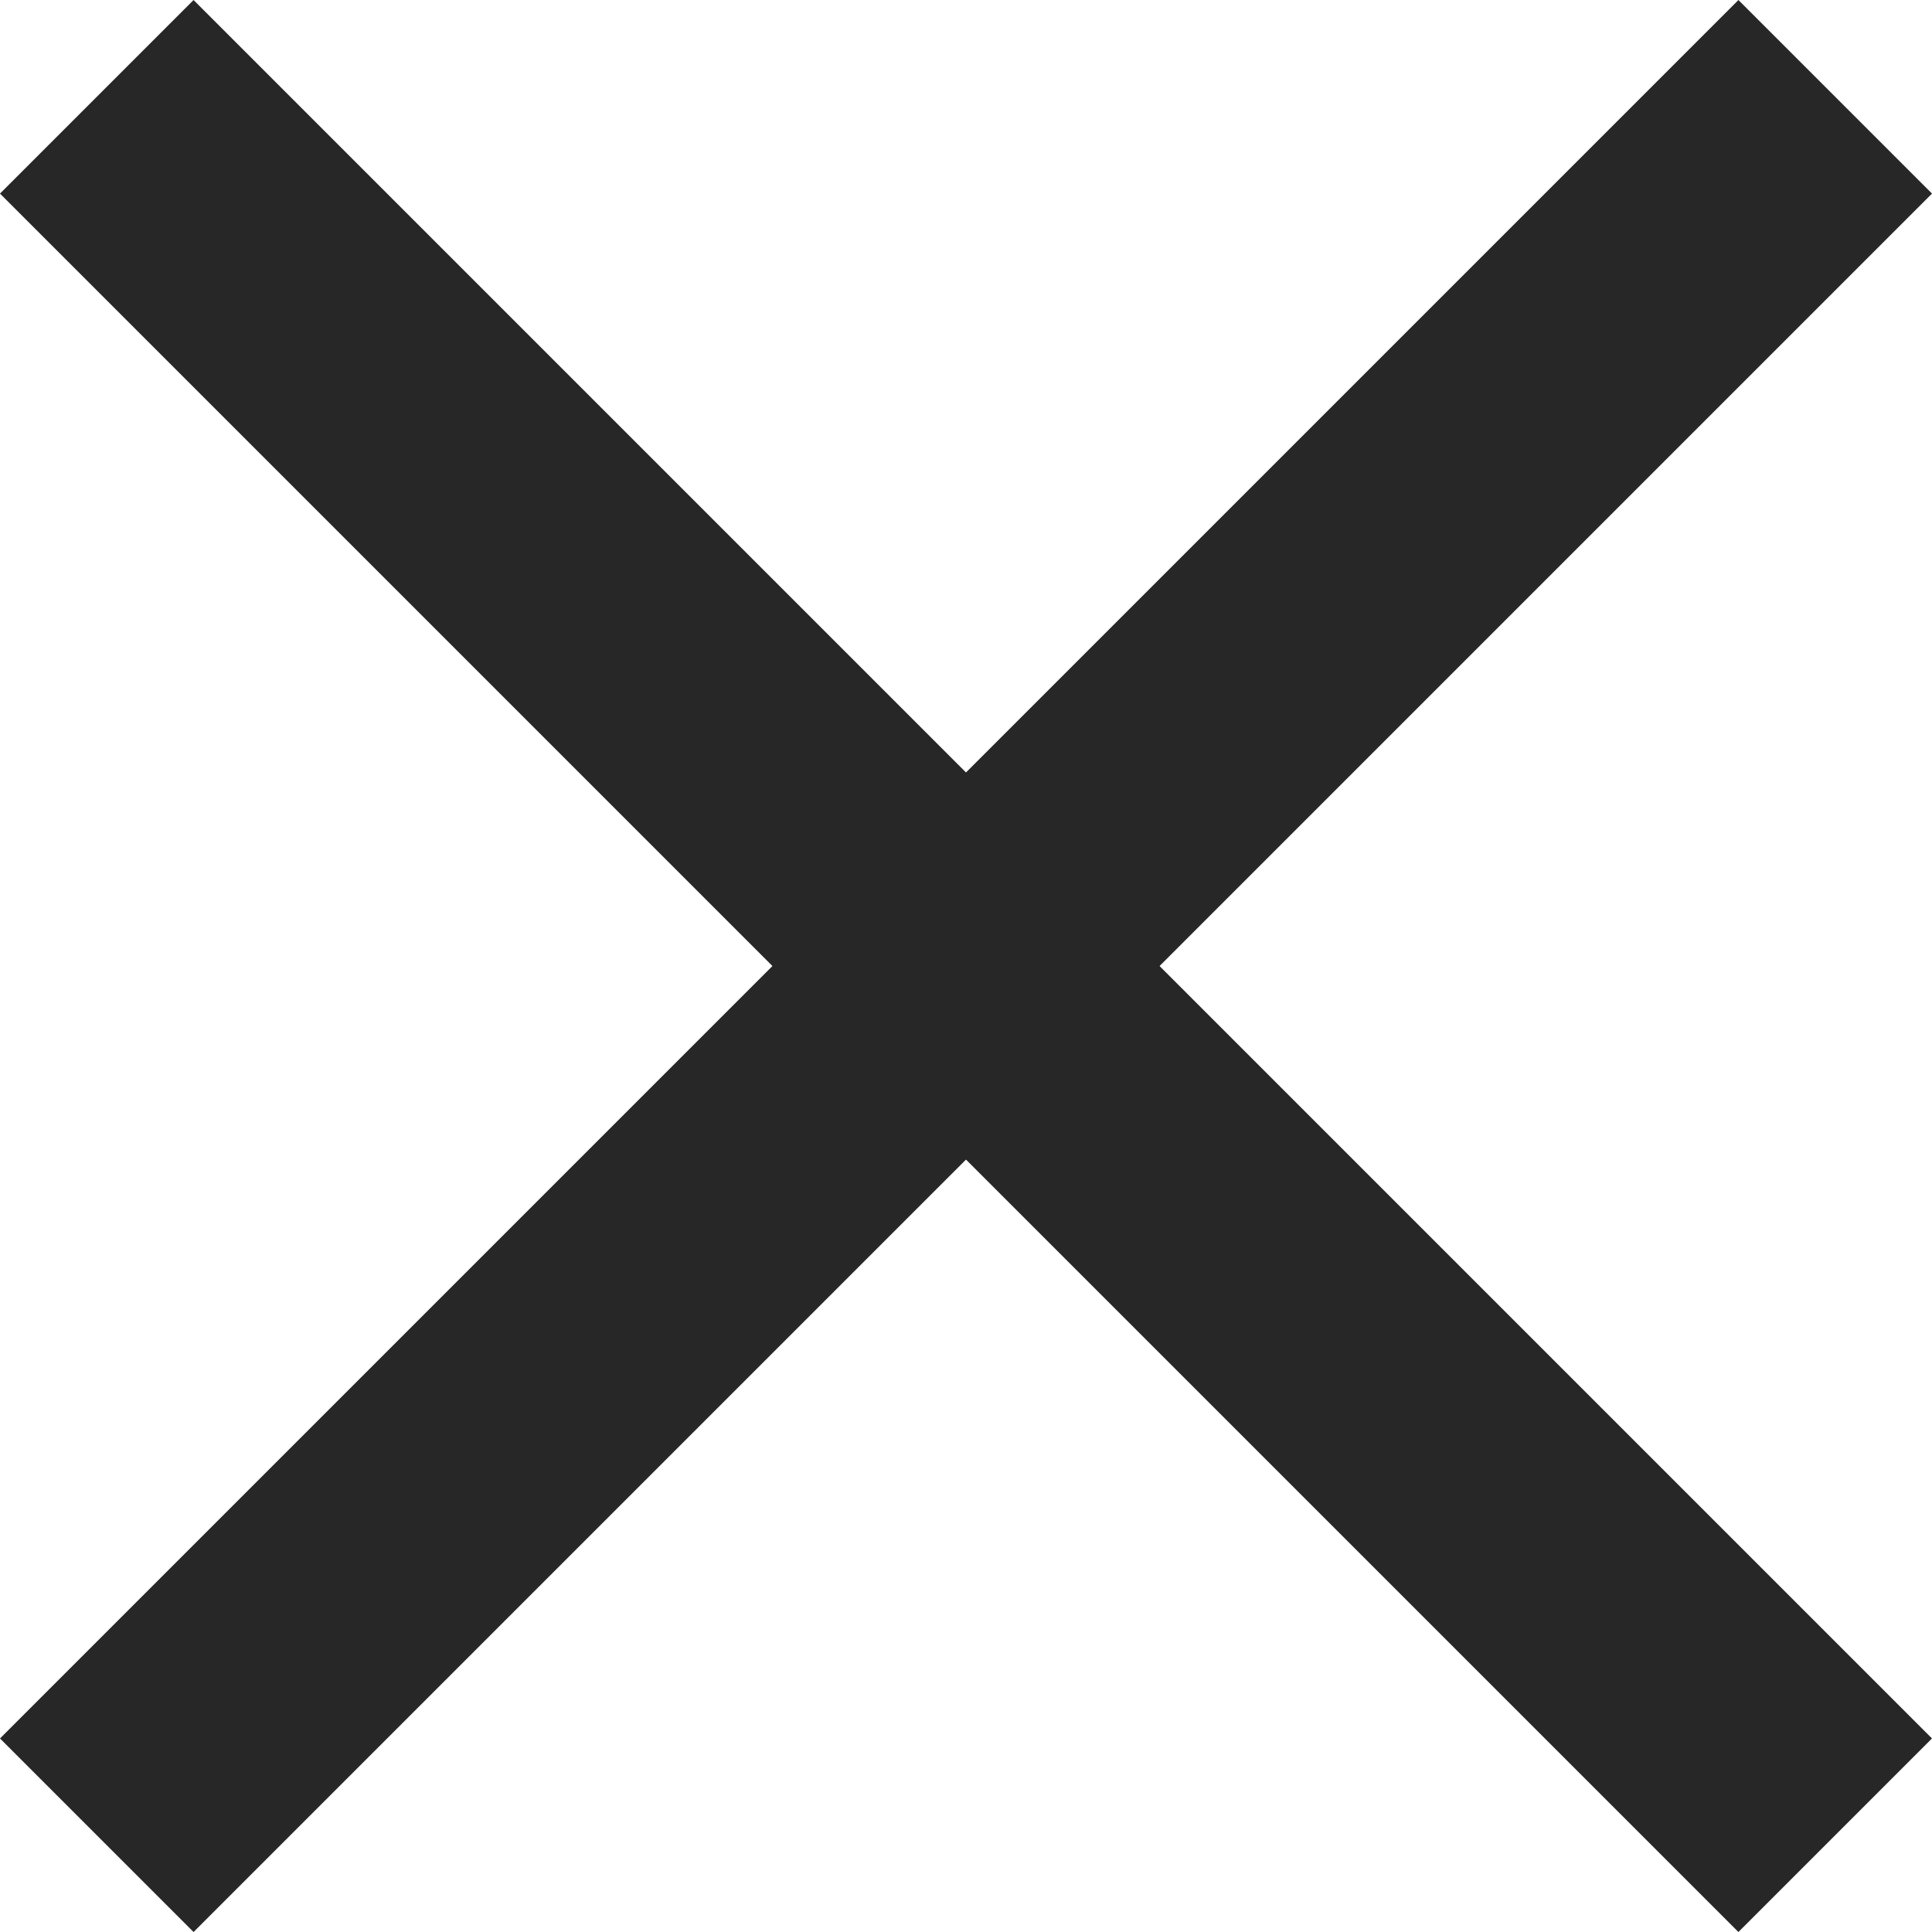
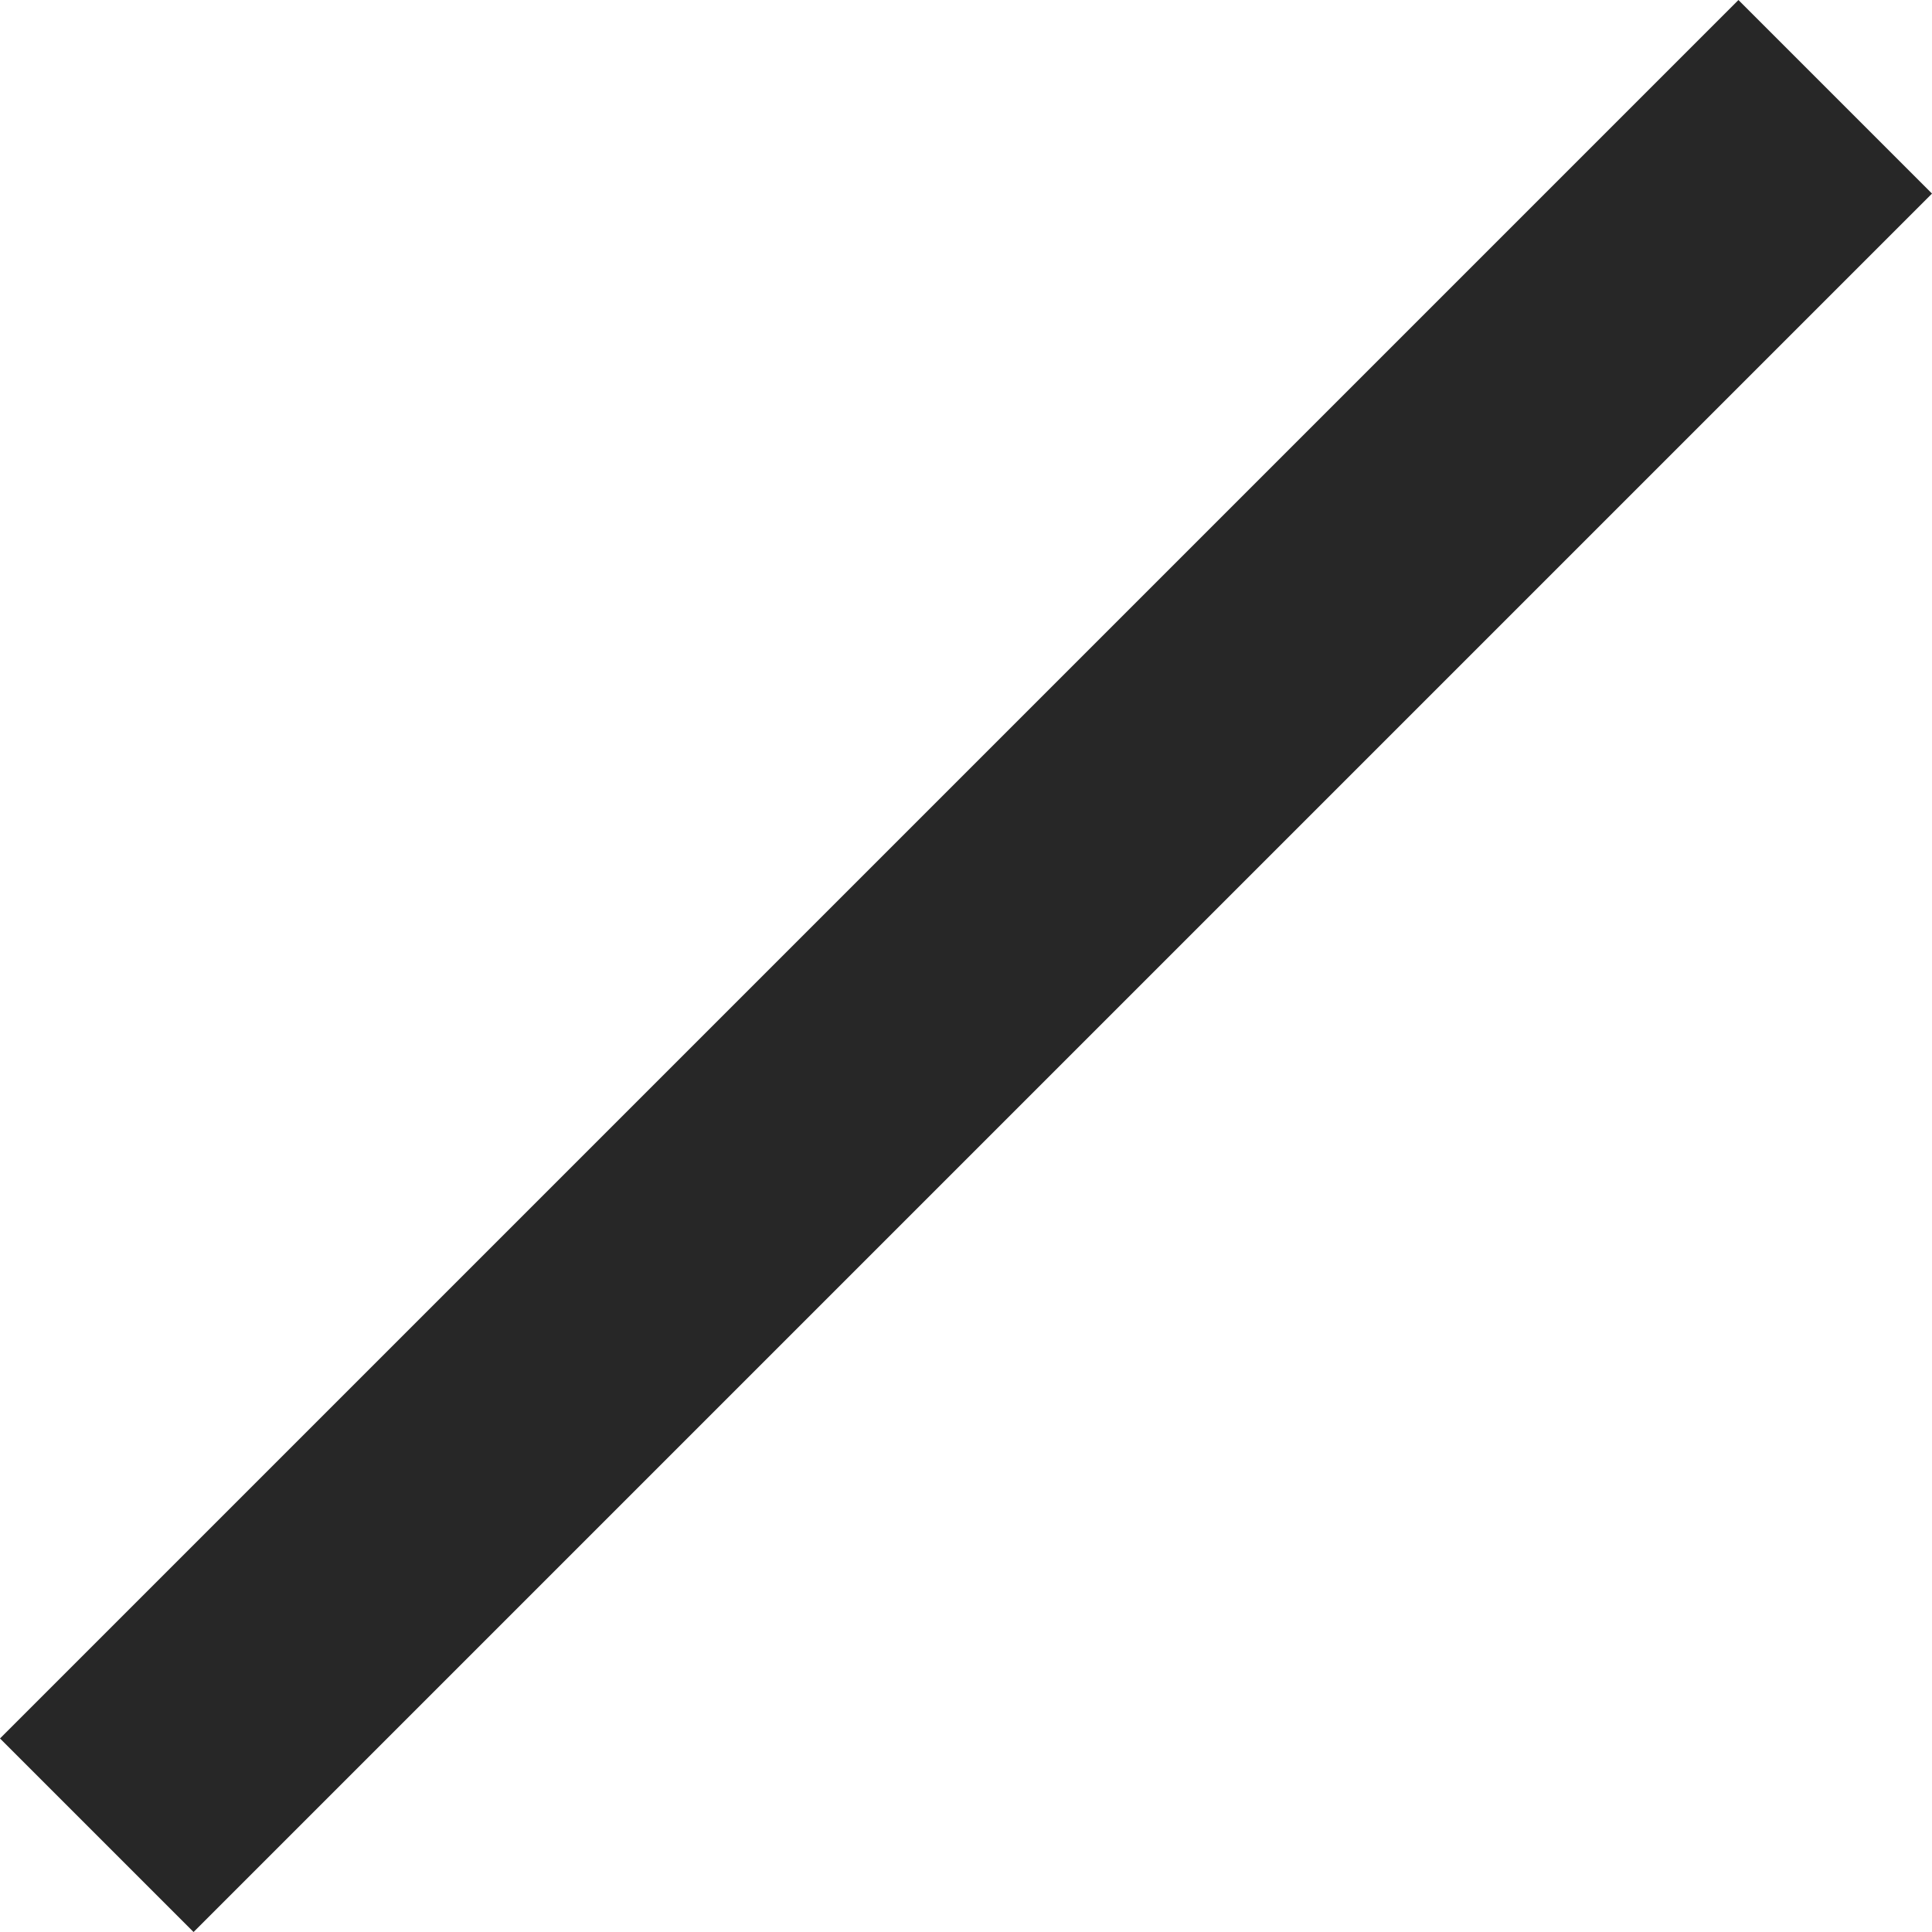
<svg xmlns="http://www.w3.org/2000/svg" width="70.577" height="70.577" viewBox="0 0 70.577 70.577">
  <g id="Gruppe_1156" data-name="Gruppe 1156" transform="translate(599.913 -2036.754) rotate(45)">
    <line id="Linie_54" data-name="Linie 54" y2="89.811" transform="translate(1065.906 1819.5)" fill="none" stroke="#272727" stroke-width="10" />
-     <line id="Linie_55" data-name="Linie 55" y2="89.811" transform="translate(1110.811 1864.406) rotate(90)" fill="none" stroke="#272727" stroke-width="10" />
  </g>
</svg>